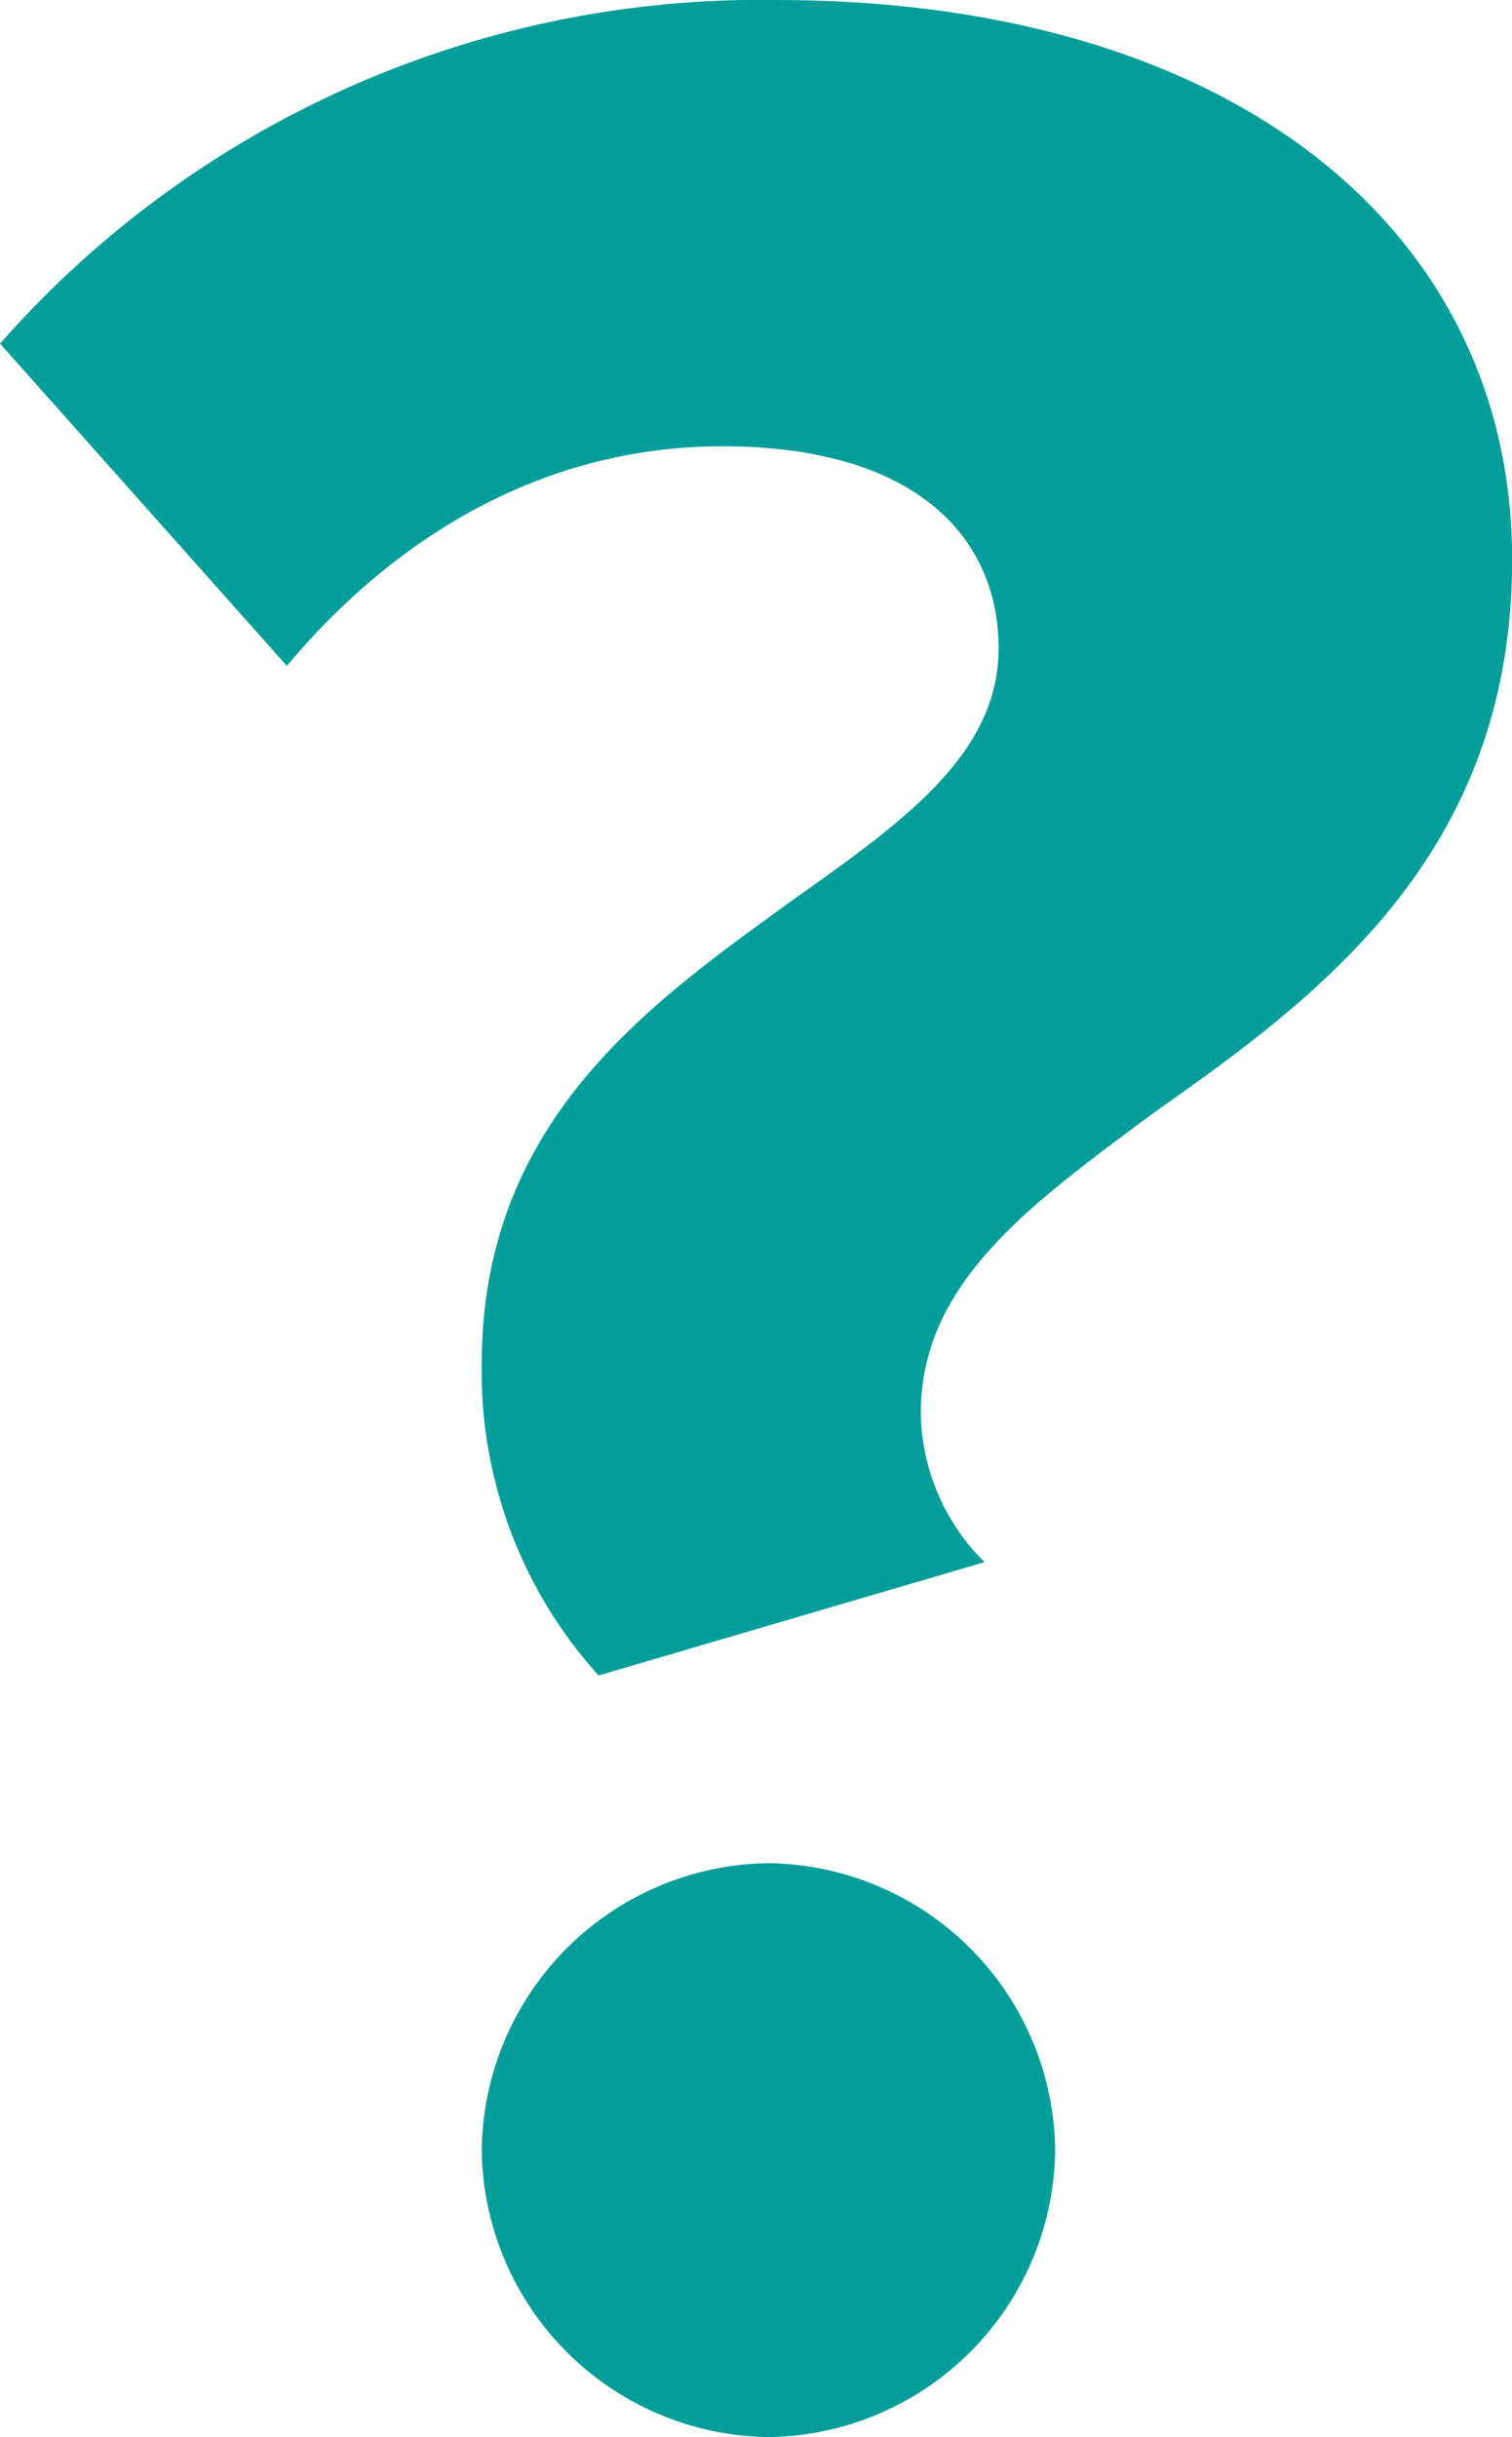
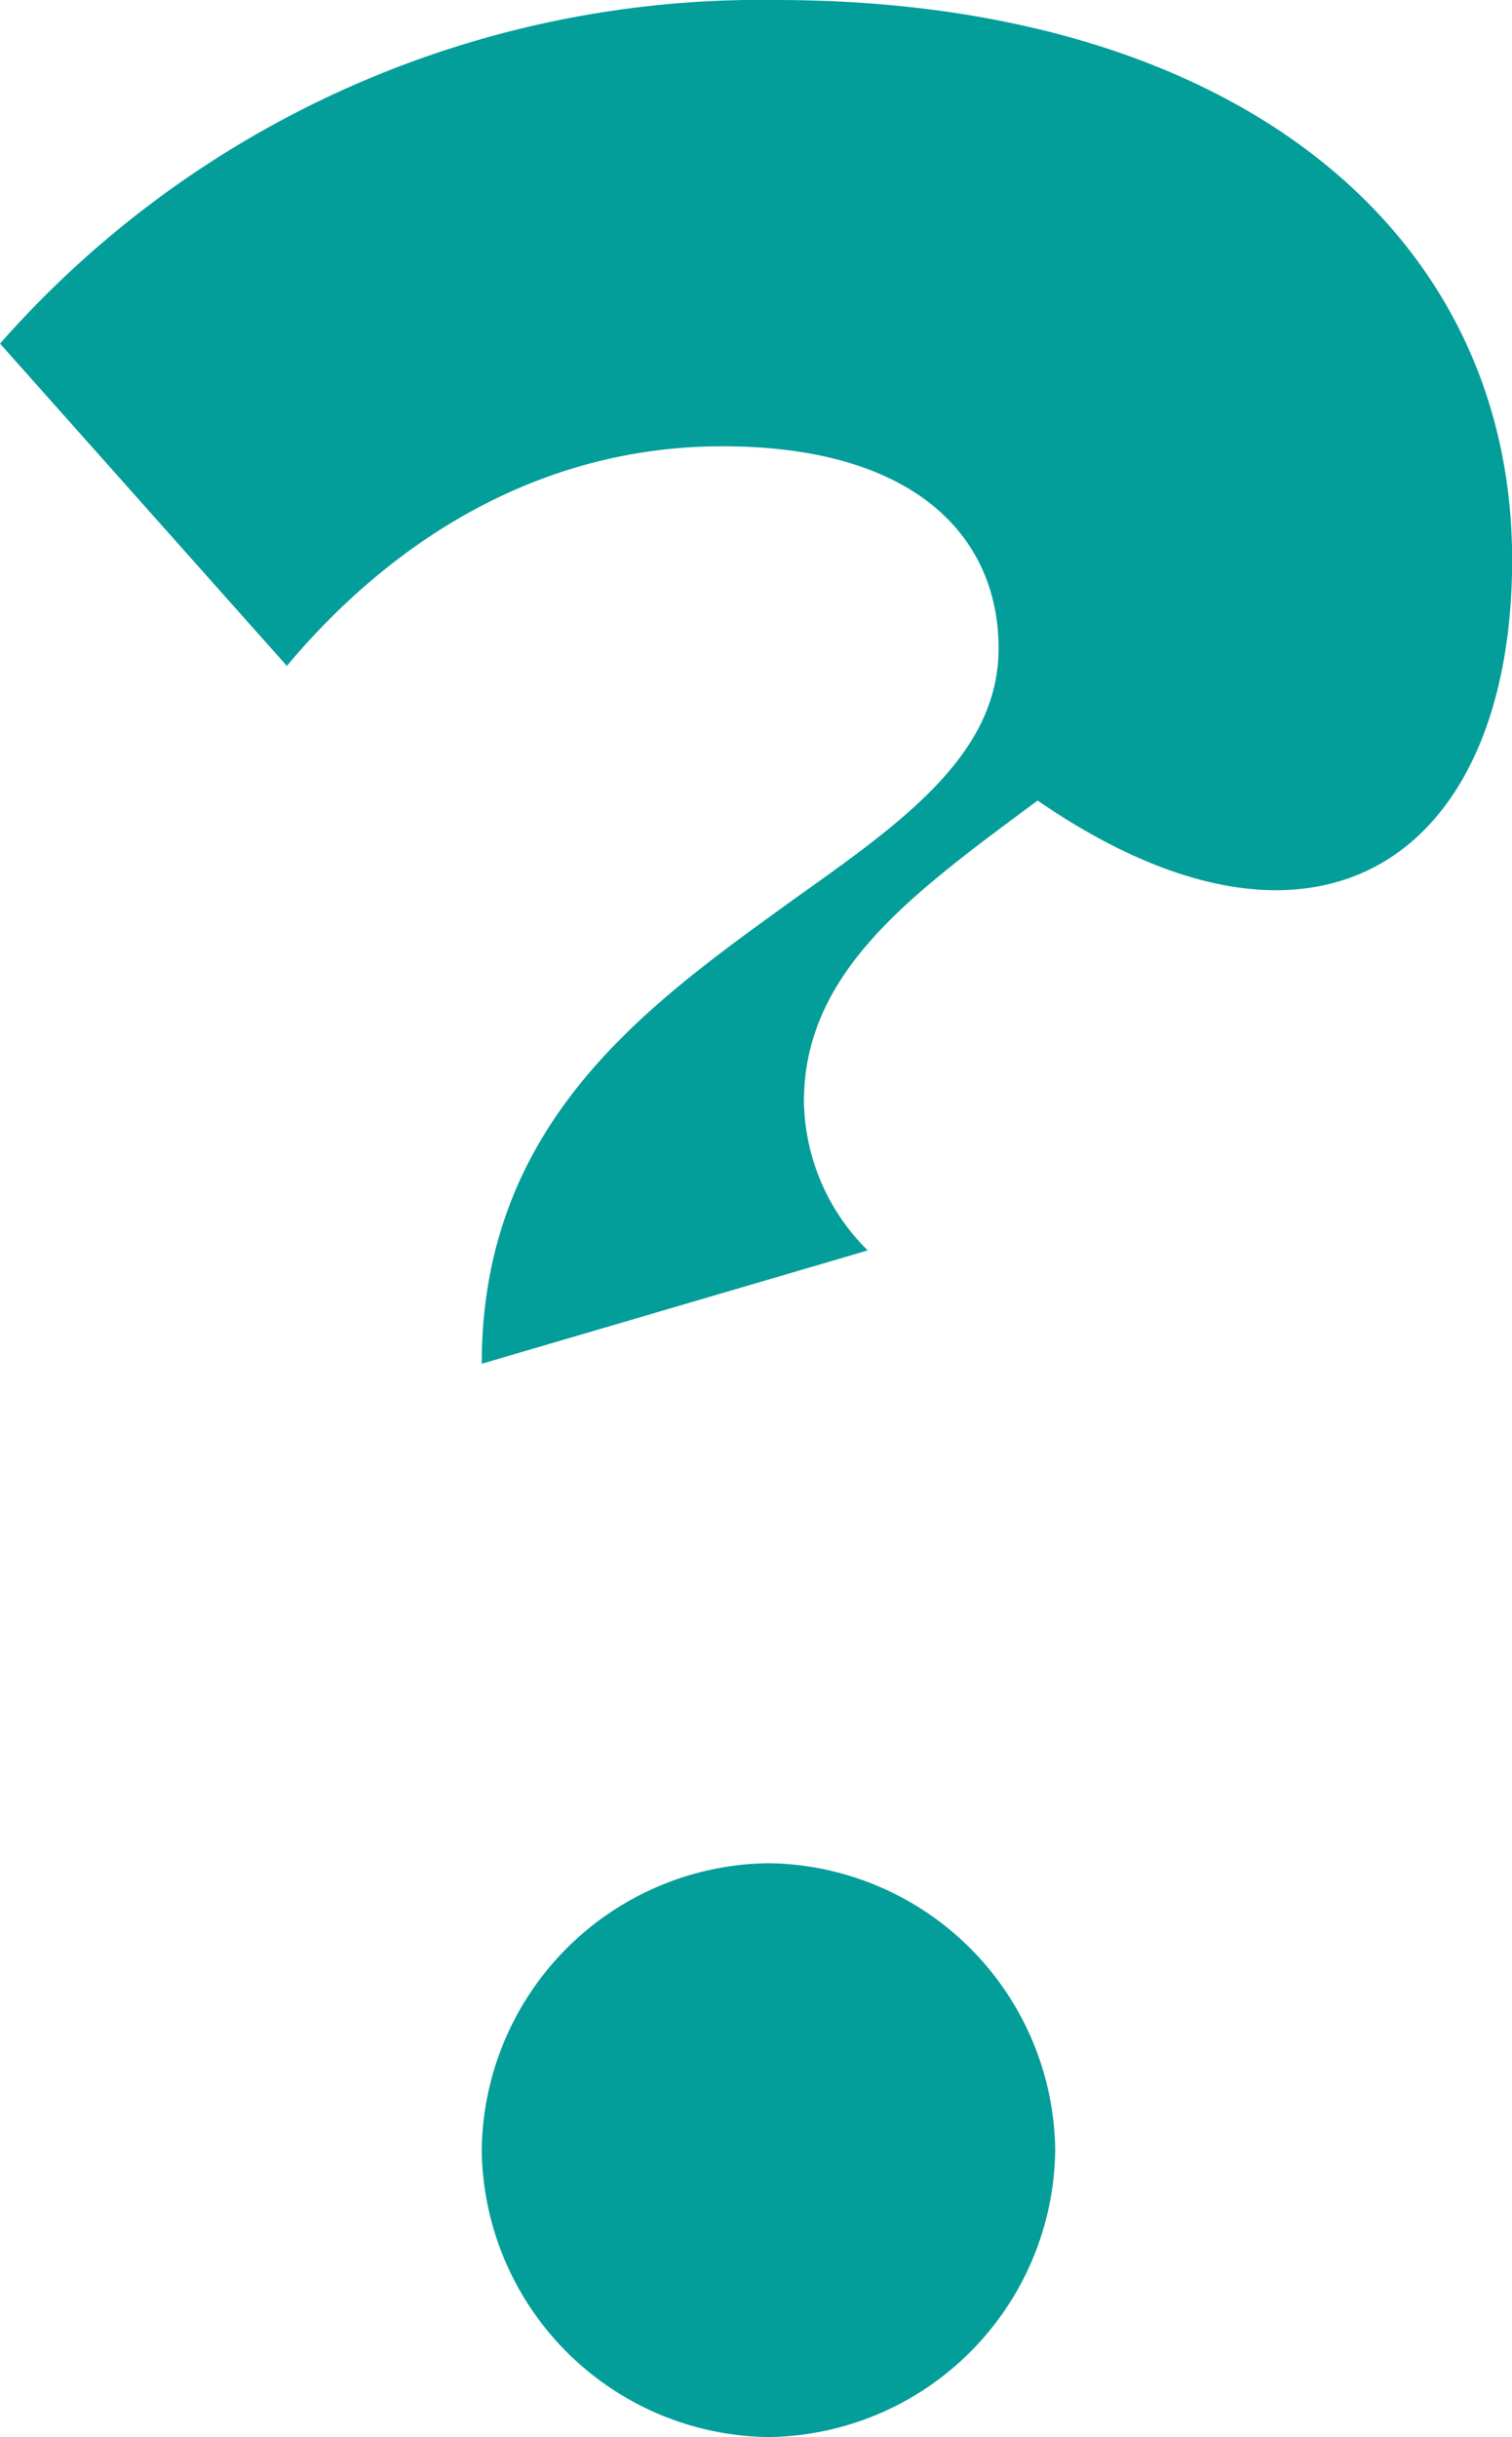
<svg xmlns="http://www.w3.org/2000/svg" width="47.397" height="76.368" viewBox="0 0 47.397 76.368">
-   <path id="Path_95" data-name="Path 95" d="M16.1-32.412a14.173,14.173,0,0,0,3.663,9.768l12.1-3.552a6.7,6.7,0,0,1-2-4.662c0-4.107,3.441-6.549,7.326-9.435C42.4-43.956,48.4-48.4,48.4-57.609c0-10.323-8.769-17.538-23.088-17.538A31.752,31.752,0,0,0,1-64.38l8.991,10.1c3.441-4.107,8.1-6.882,13.653-6.882,6.1,0,8.658,2.886,8.658,6.327,0,3.33-3,5.439-6.438,7.881C21.423-43.734,16.1-40.071,16.1-32.412Zm0,24.642a9.1,9.1,0,0,0,8.991,8.991A9.1,9.1,0,0,0,34.077-7.77a9.1,9.1,0,0,0-8.991-8.991A9.1,9.1,0,0,0,16.1-7.77Z" transform="translate(-0.999 75.147)" fill="#049e9a" />
+   <path id="Path_95" data-name="Path 95" d="M16.1-32.412l12.1-3.552a6.7,6.7,0,0,1-2-4.662c0-4.107,3.441-6.549,7.326-9.435C42.4-43.956,48.4-48.4,48.4-57.609c0-10.323-8.769-17.538-23.088-17.538A31.752,31.752,0,0,0,1-64.38l8.991,10.1c3.441-4.107,8.1-6.882,13.653-6.882,6.1,0,8.658,2.886,8.658,6.327,0,3.33-3,5.439-6.438,7.881C21.423-43.734,16.1-40.071,16.1-32.412Zm0,24.642a9.1,9.1,0,0,0,8.991,8.991A9.1,9.1,0,0,0,34.077-7.77a9.1,9.1,0,0,0-8.991-8.991A9.1,9.1,0,0,0,16.1-7.77Z" transform="translate(-0.999 75.147)" fill="#049e9a" />
</svg>